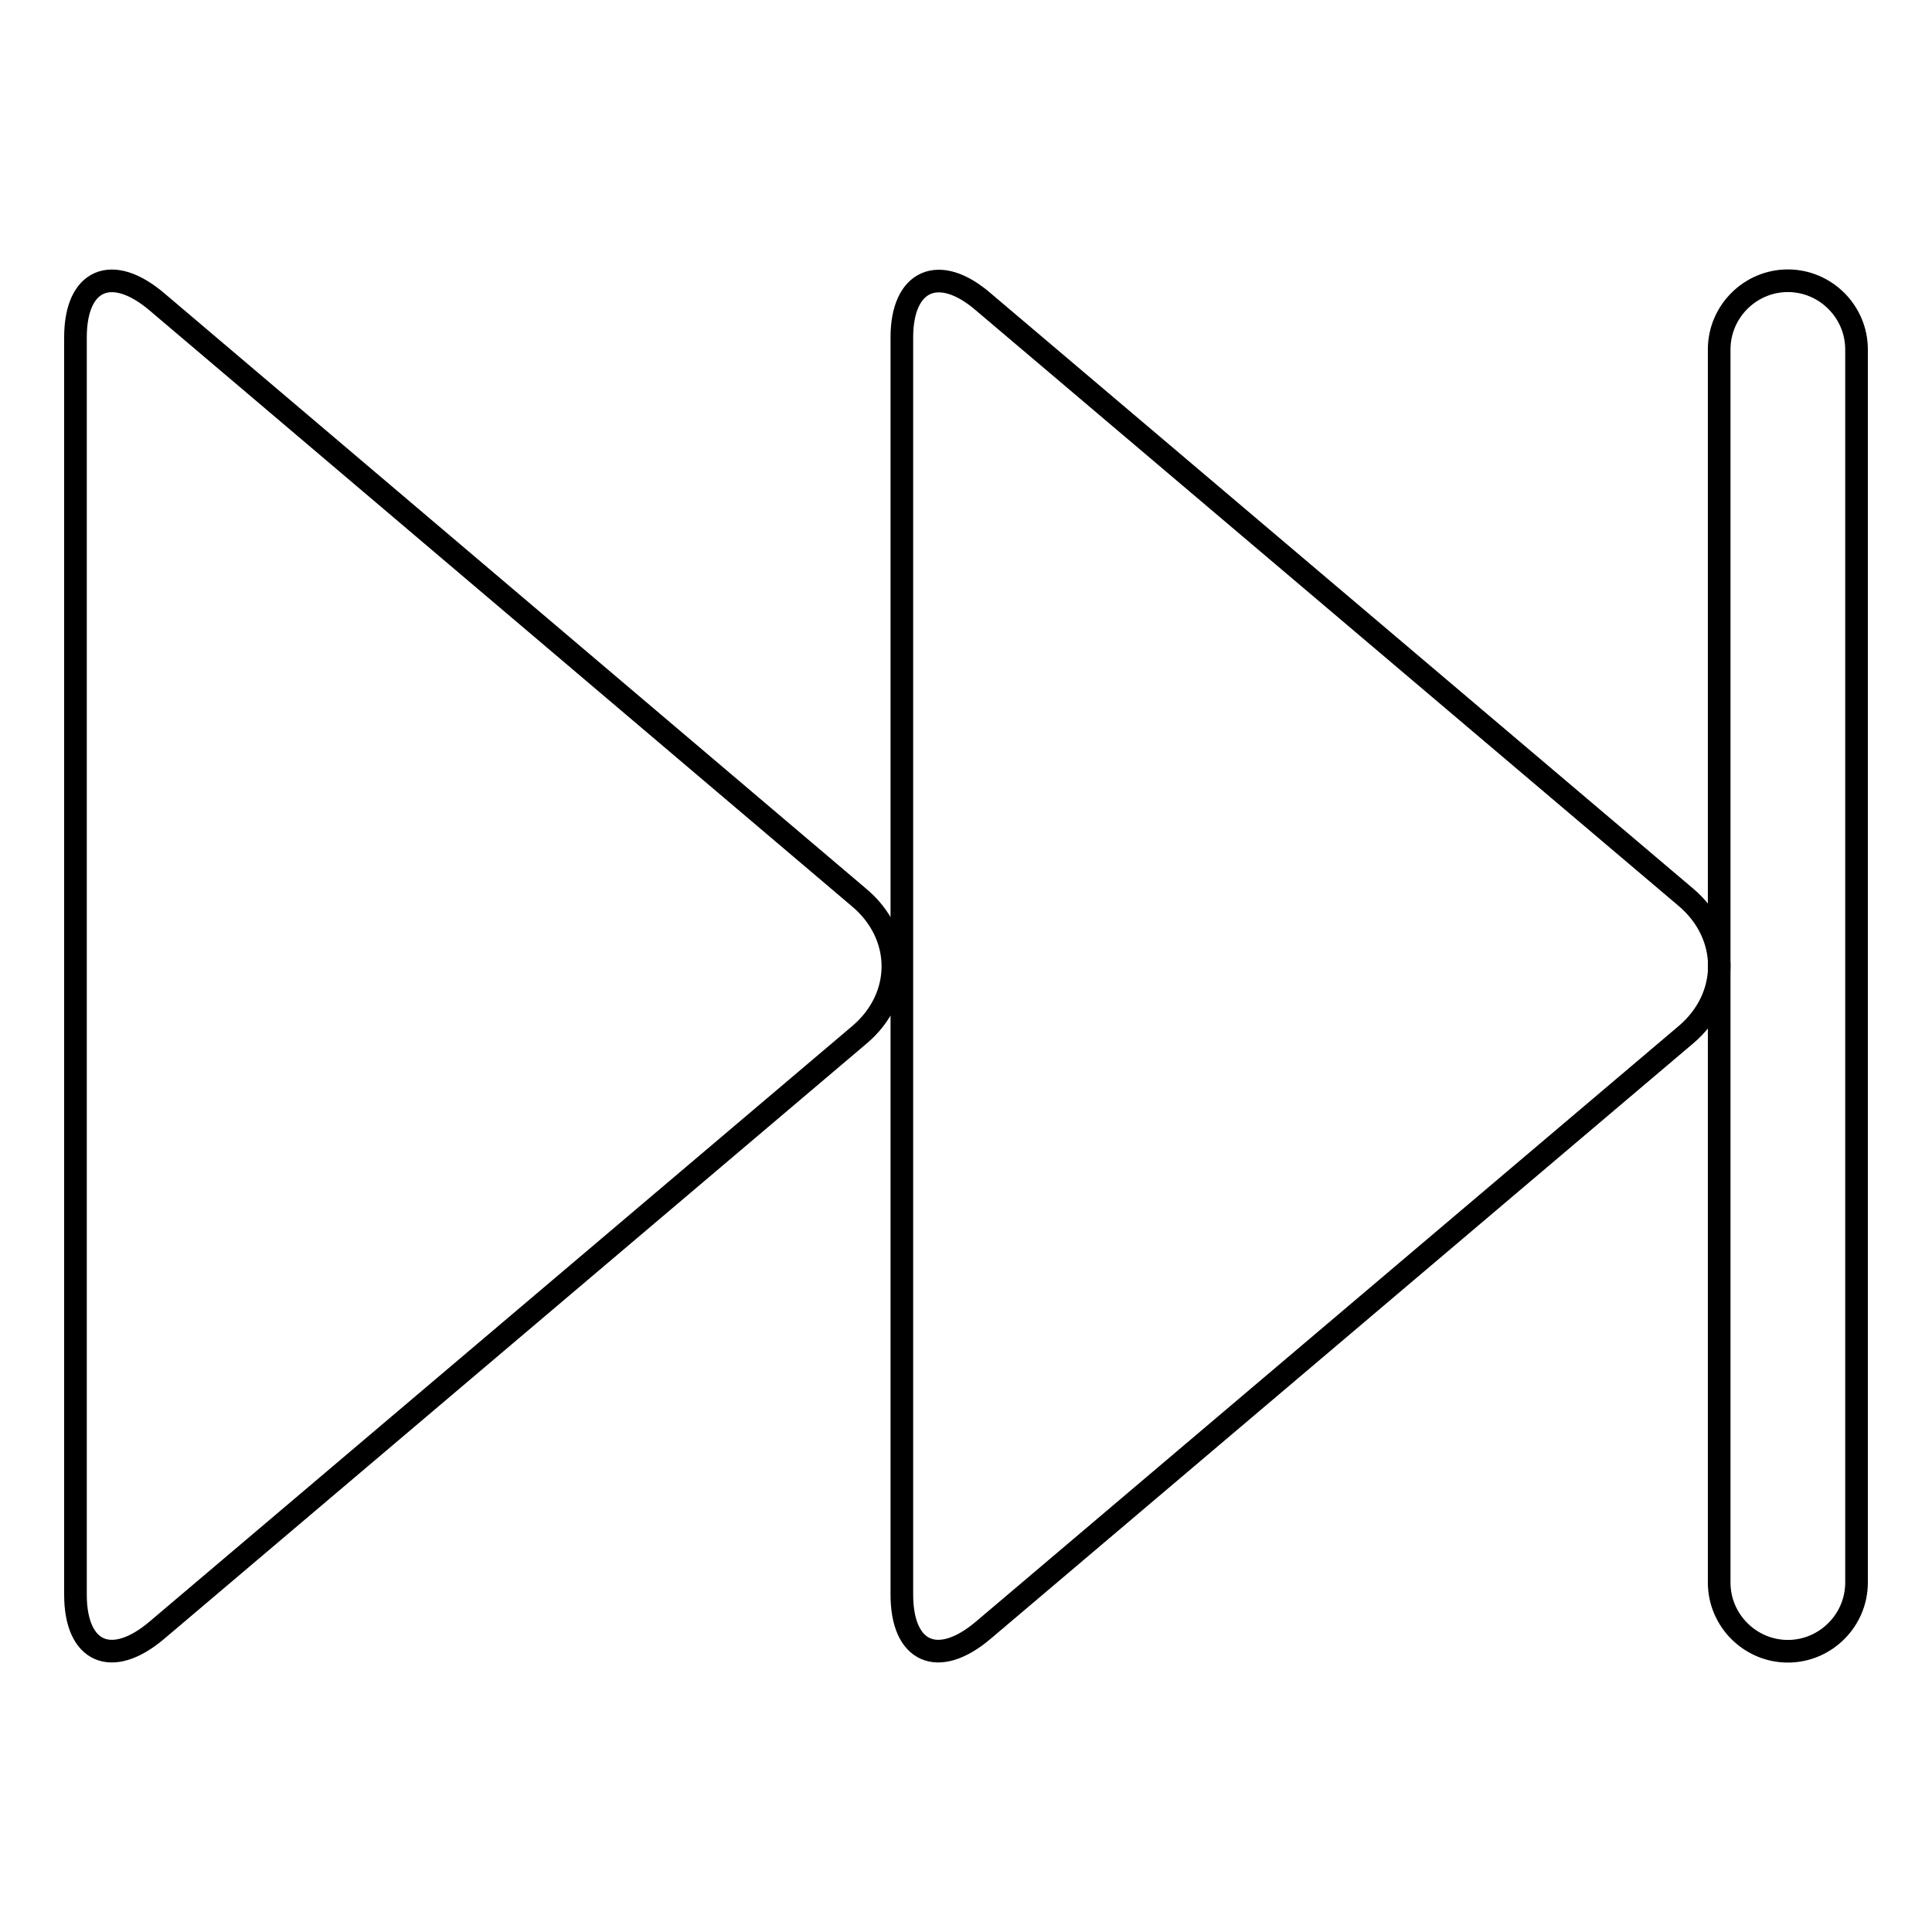
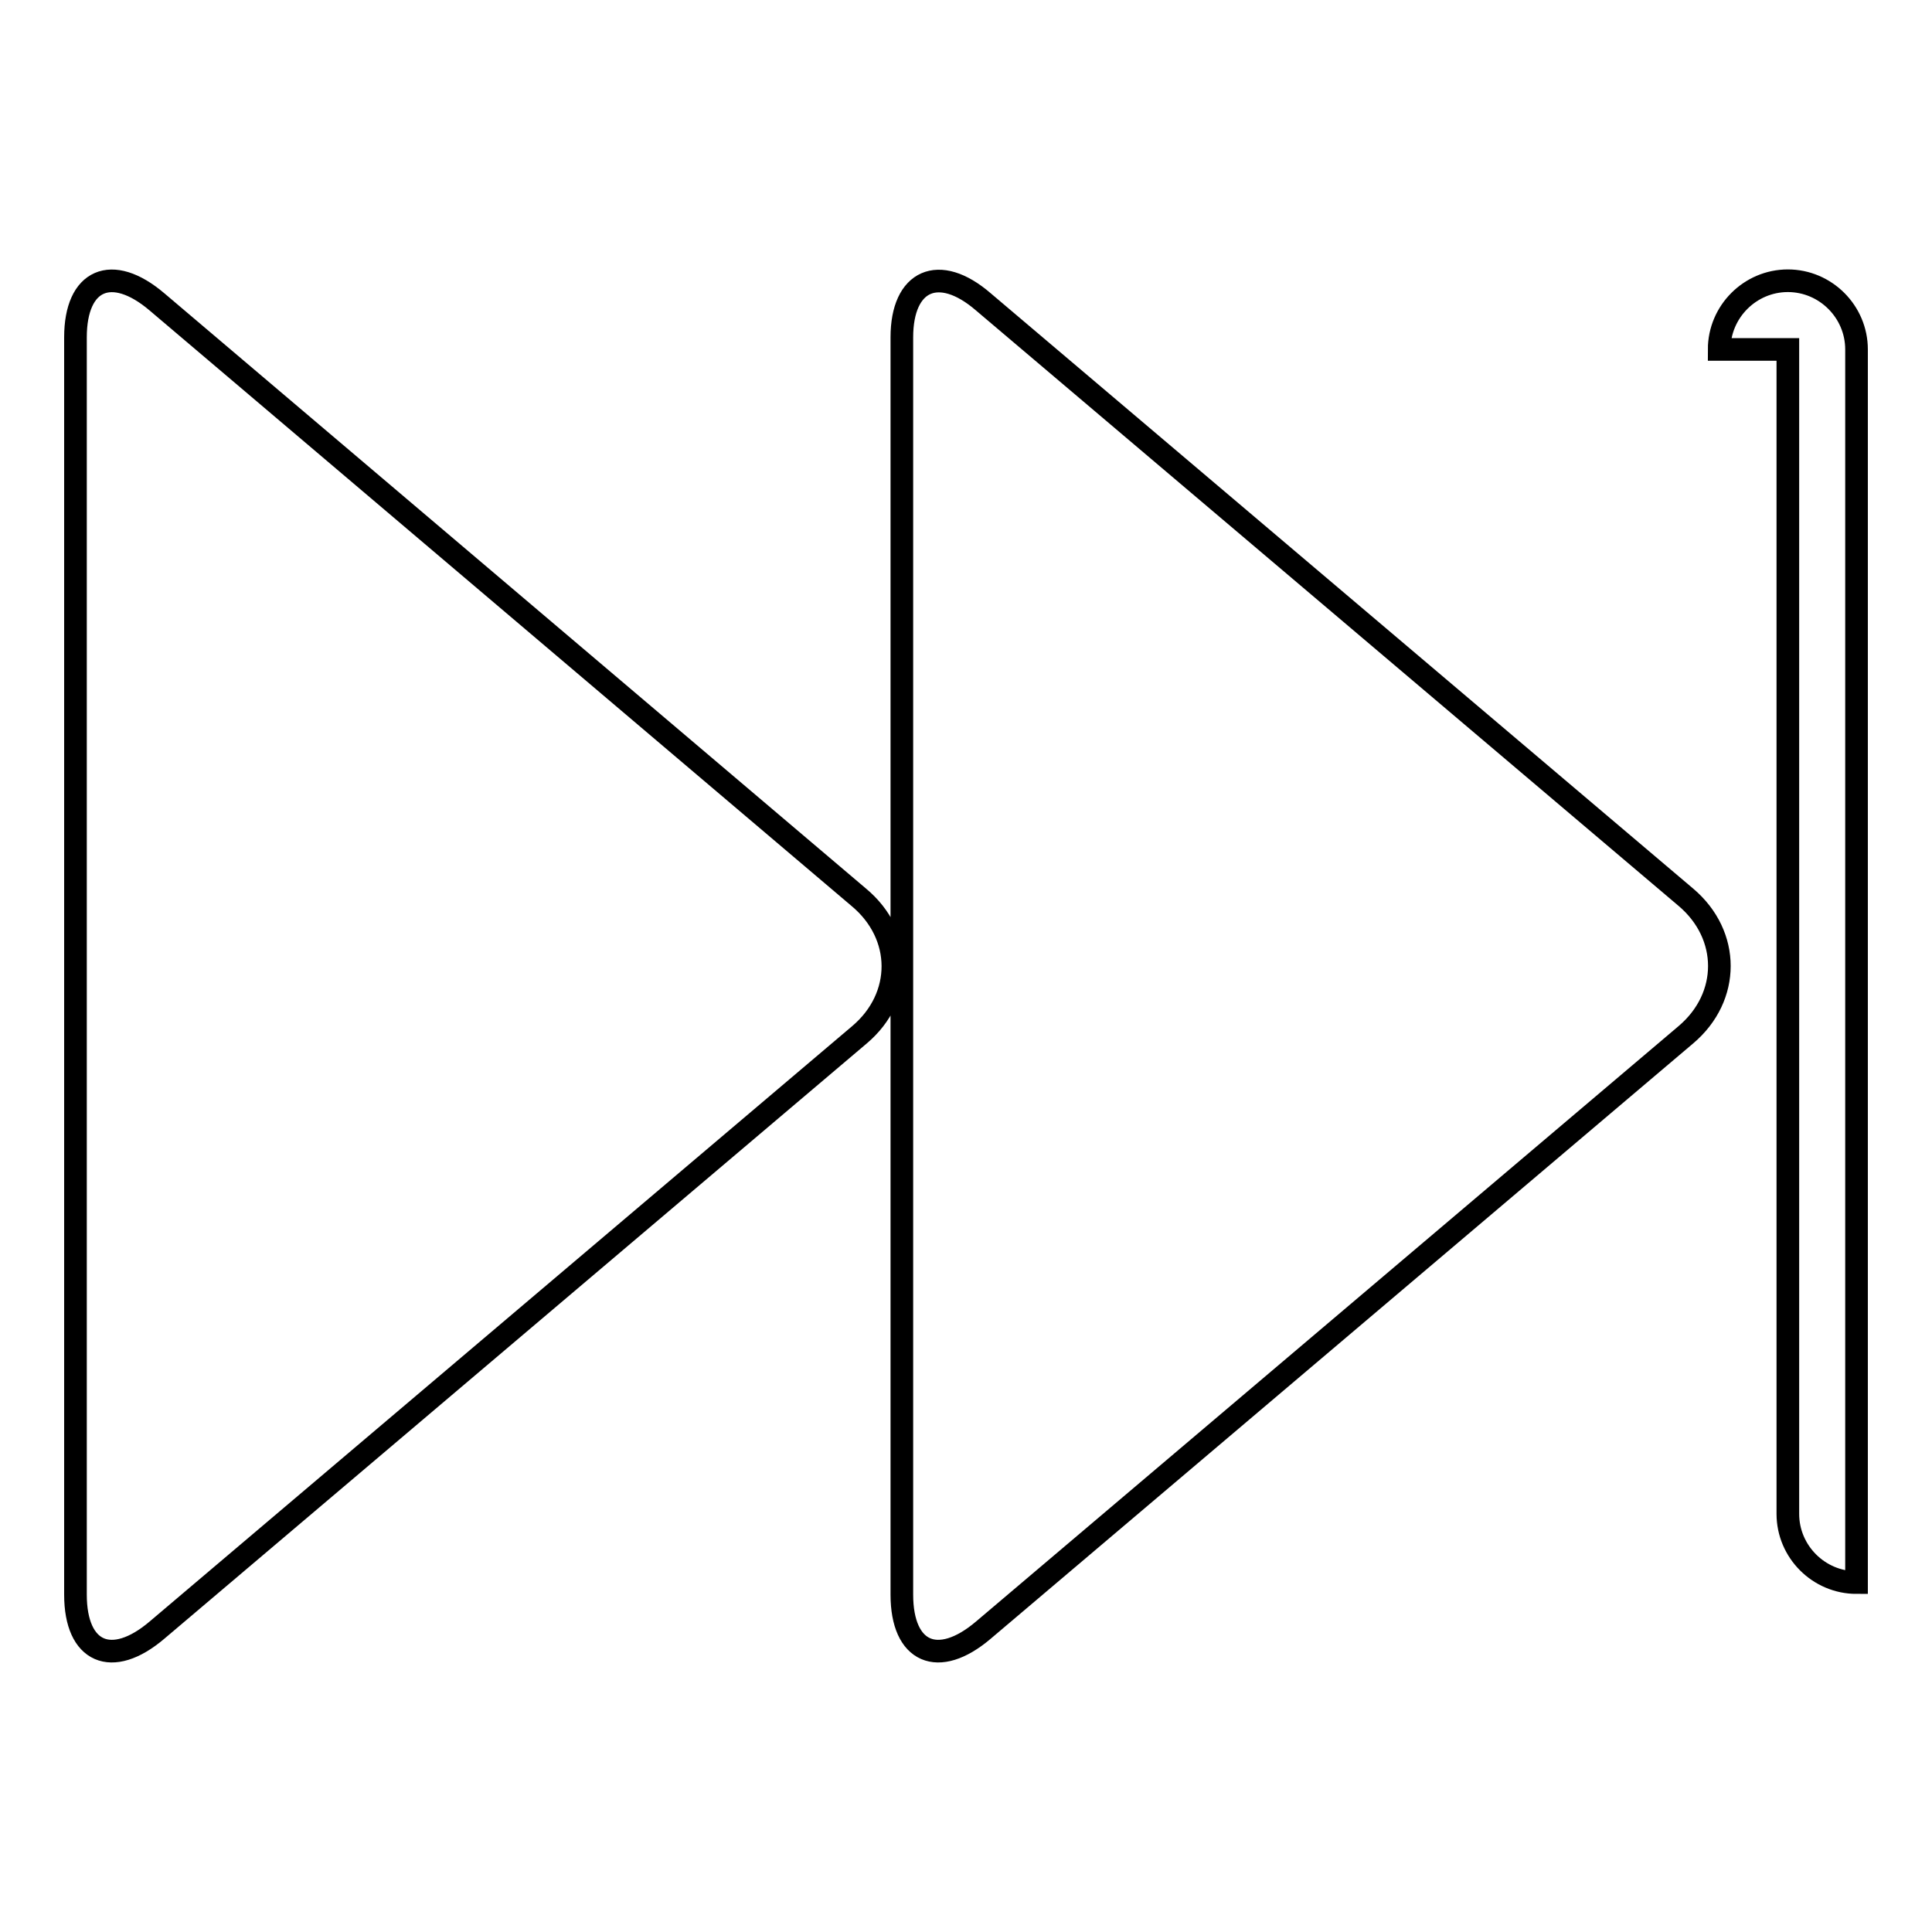
<svg xmlns="http://www.w3.org/2000/svg" version="1.1" x="0px" y="0px" viewBox="0 0 256 256" enable-background="new 0 0 256 256" xml:space="preserve">
  <g>
    <g>
-       <path stroke-width="3" fill-opacity="0" stroke="#000000" d="M223.4,118.9L130.3,40c-5.9-5.1-10.8-2.9-10.8,4.7v166.6c0,7.7,4.8,9.8,10.8,4.7l93.1-78.9C229.3,132.1,229.3,123.9,223.4,118.9L223.4,118.9z M113.8,118.9L20.8,40C14.8,34.9,10,37,10,44.7v166.6c0,7.7,4.8,9.8,10.8,4.7l93.1-78.9C119.8,132.1,119.8,123.9,113.8,118.9z M227.8,46.3c0-5,4.1-9.1,9.1-9.1c5,0,9.1,4.1,9.1,9.1v163.4c0,5-4.1,9.1-9.1,9.1c-5,0-9.1-4.1-9.1-9.1V46.3z" />
+       <path stroke-width="3" fill-opacity="0" stroke="#000000" d="M223.4,118.9L130.3,40c-5.9-5.1-10.8-2.9-10.8,4.7v166.6c0,7.7,4.8,9.8,10.8,4.7l93.1-78.9C229.3,132.1,229.3,123.9,223.4,118.9L223.4,118.9z M113.8,118.9L20.8,40C14.8,34.9,10,37,10,44.7v166.6c0,7.7,4.8,9.8,10.8,4.7l93.1-78.9C119.8,132.1,119.8,123.9,113.8,118.9z M227.8,46.3c0-5,4.1-9.1,9.1-9.1c5,0,9.1,4.1,9.1,9.1v163.4c-5,0-9.1-4.1-9.1-9.1V46.3z" />
    </g>
  </g>
</svg>